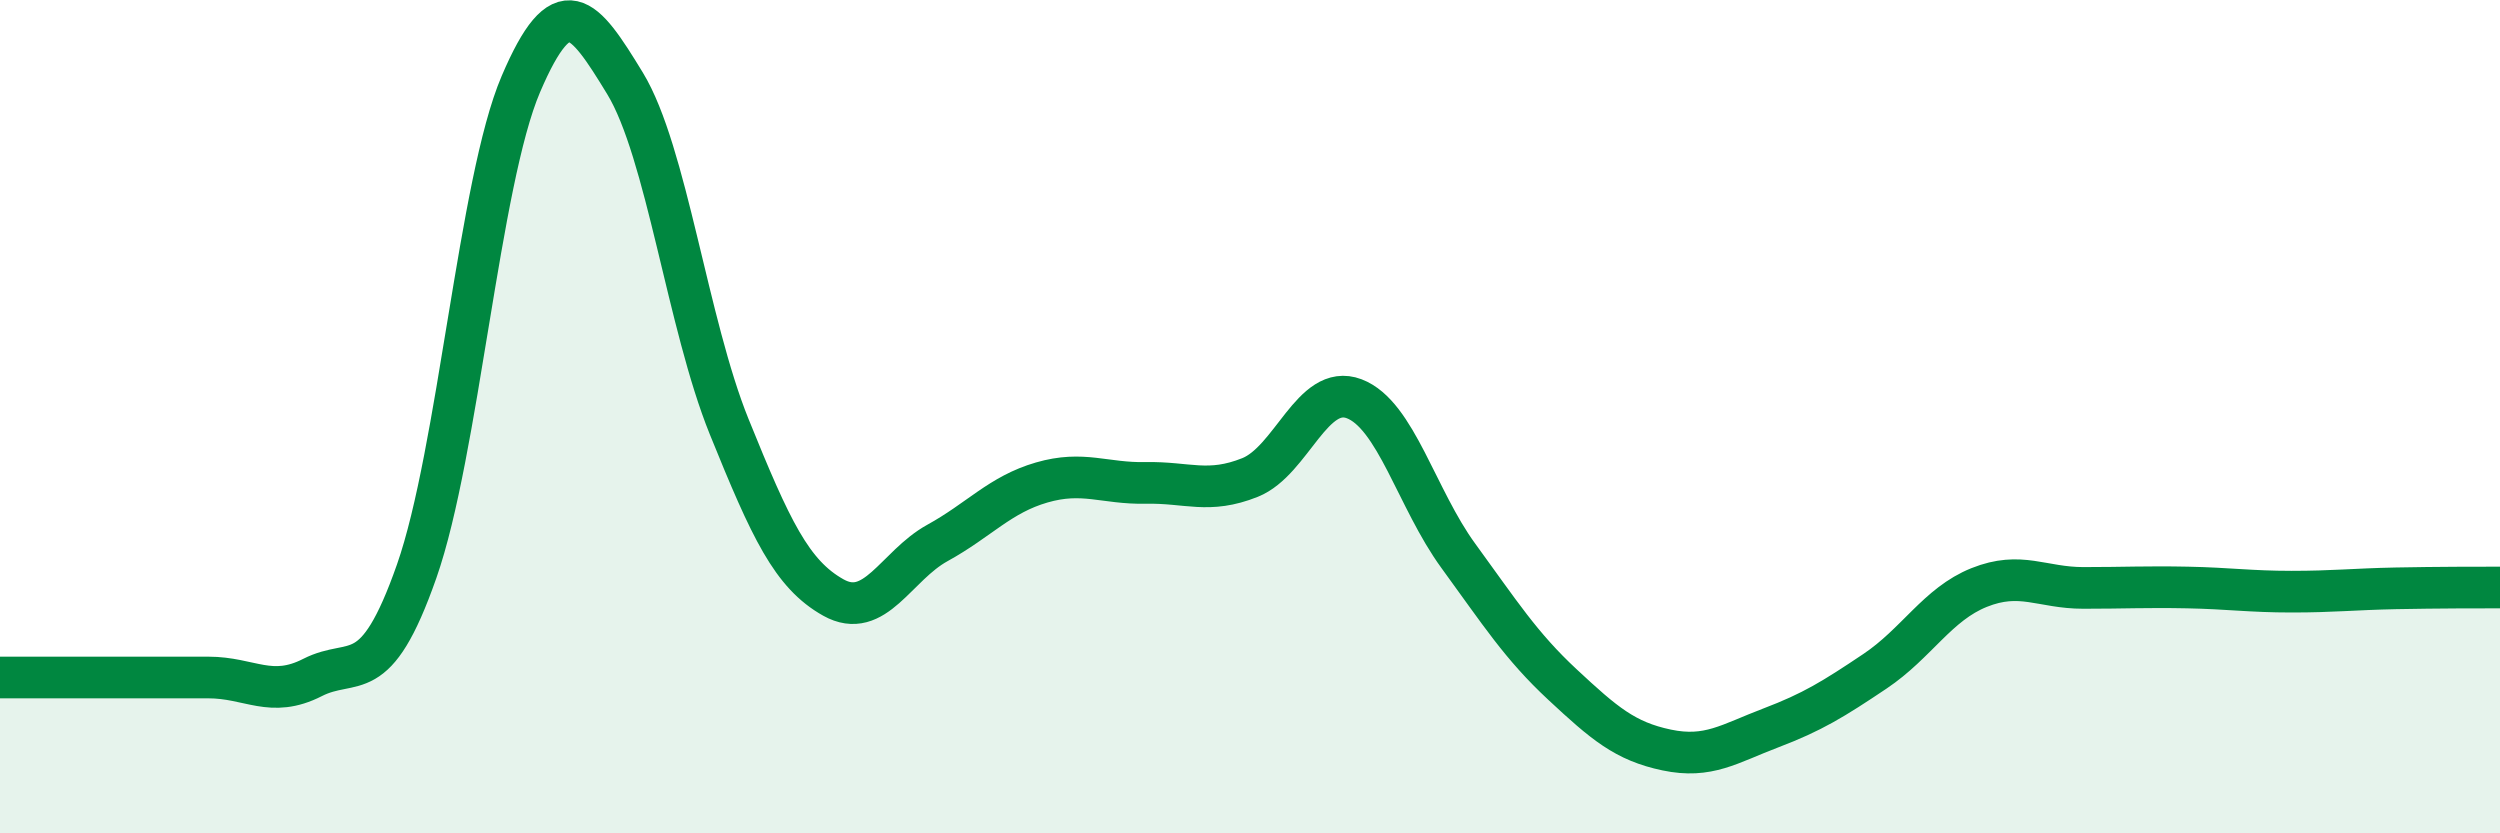
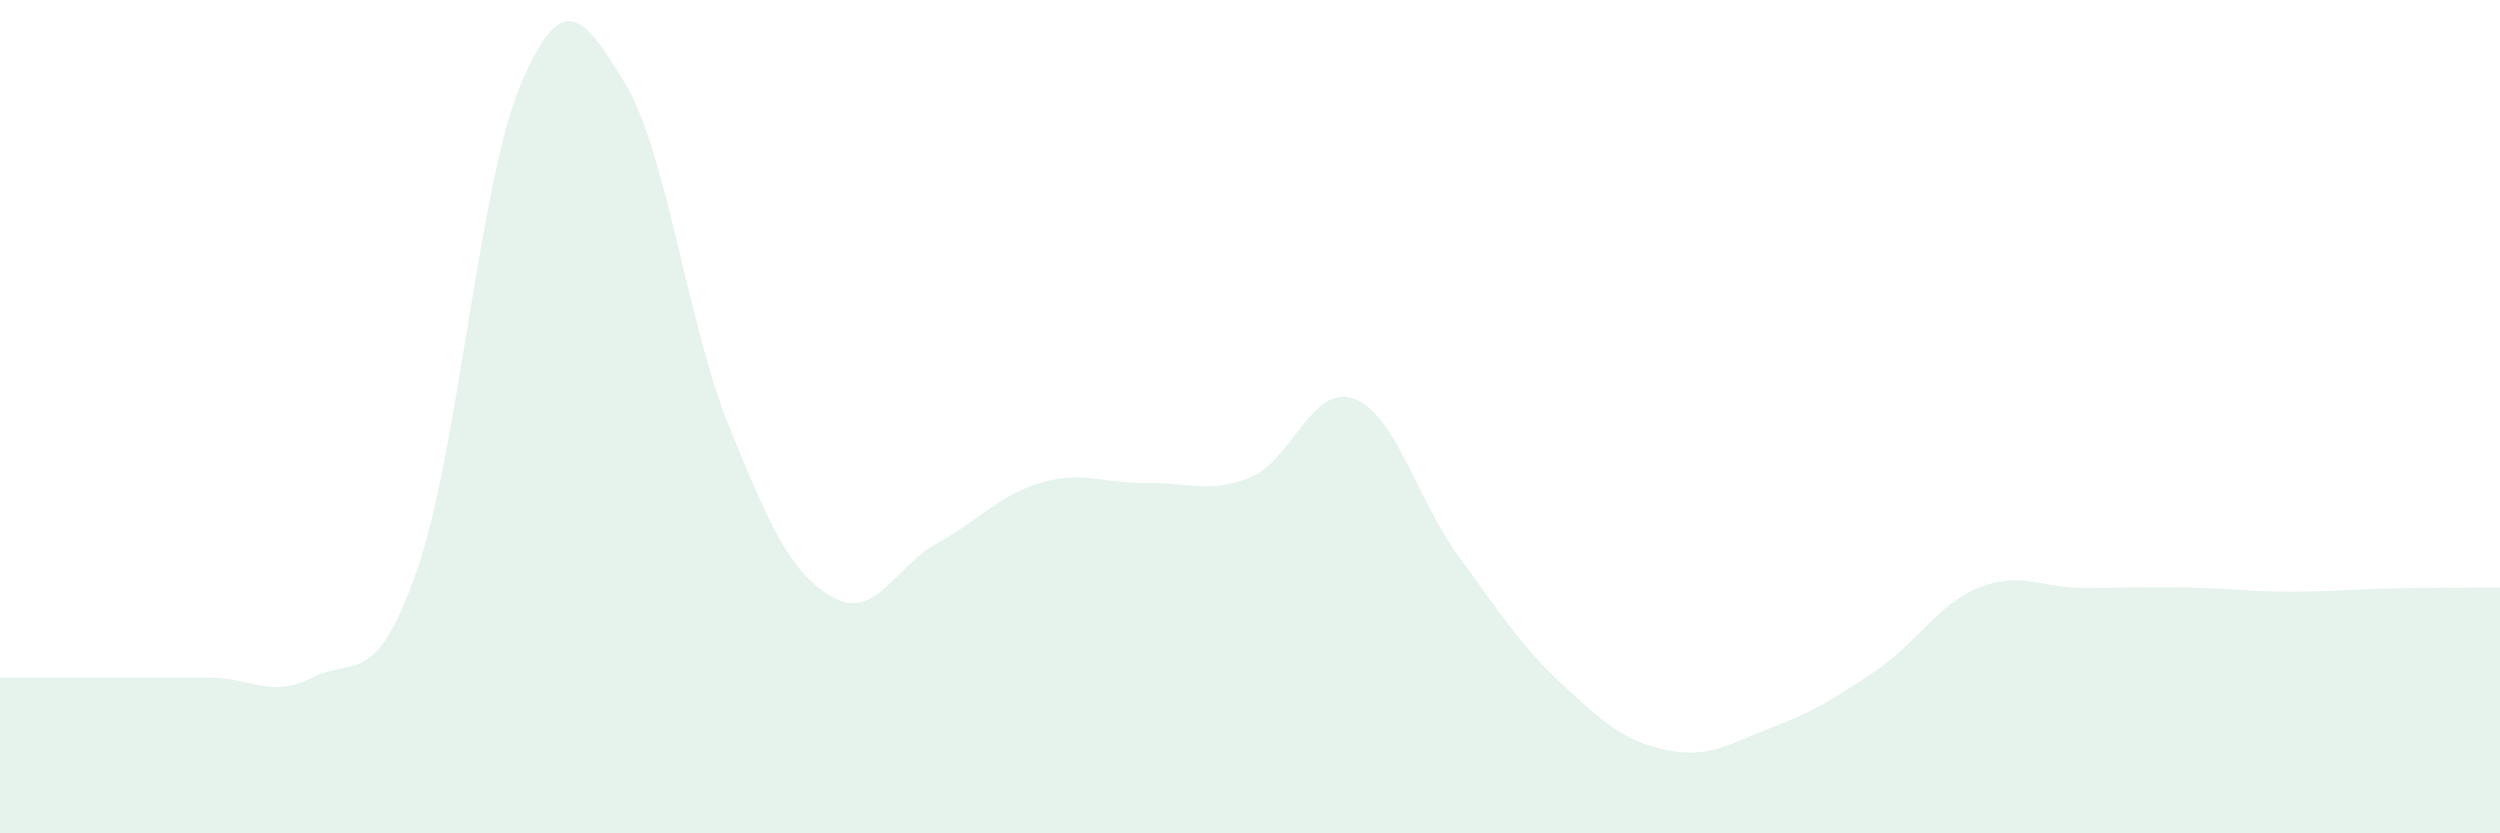
<svg xmlns="http://www.w3.org/2000/svg" width="60" height="20" viewBox="0 0 60 20">
  <path d="M 0,16.26 C 0.5,16.26 1.5,16.26 2.5,16.26 C 3.5,16.26 4,16.26 5,16.26 C 6,16.26 6.5,16.77 7.5,16.26 C 8.5,15.75 9,16.56 10,13.71 C 11,10.86 11.5,4.36 12.5,2.02 C 13.5,-0.32 14,0.36 15,2 C 16,3.64 16.5,7.77 17.5,10.24 C 18.5,12.71 19,13.78 20,14.34 C 21,14.9 21.5,13.58 22.5,13.03 C 23.5,12.48 24,11.87 25,11.58 C 26,11.29 26.5,11.61 27.5,11.59 C 28.5,11.57 29,11.86 30,11.46 C 31,11.06 31.5,9.19 32.5,9.57 C 33.5,9.95 34,11.97 35,13.34 C 36,14.71 36.5,15.5 37.5,16.43 C 38.5,17.36 39,17.79 40,18 C 41,18.21 41.5,17.85 42.5,17.47 C 43.5,17.09 44,16.78 45,16.11 C 46,15.44 46.5,14.5 47.5,14.1 C 48.5,13.7 49,14.11 50,14.11 C 51,14.11 51.5,14.08 52.5,14.1 C 53.5,14.12 54,14.2 55,14.2 C 56,14.2 56.5,14.14 57.5,14.12 C 58.5,14.1 59.5,14.1 60,14.1L60 20L0 20Z" fill="#008740" opacity="0.1" stroke-linecap="round" stroke-linejoin="round" />
-   <path d="M 0,16.26 C 0.5,16.26 1.5,16.26 2.5,16.26 C 3.5,16.26 4,16.26 5,16.26 C 6,16.26 6.5,16.77 7.5,16.26 C 8.5,15.75 9,16.56 10,13.71 C 11,10.86 11.5,4.36 12.5,2.02 C 13.5,-0.32 14,0.36 15,2 C 16,3.64 16.5,7.77 17.5,10.24 C 18.5,12.71 19,13.78 20,14.34 C 21,14.9 21.5,13.58 22.5,13.03 C 23.5,12.48 24,11.87 25,11.58 C 26,11.29 26.5,11.61 27.5,11.59 C 28.5,11.57 29,11.86 30,11.46 C 31,11.06 31.5,9.19 32.5,9.57 C 33.5,9.95 34,11.97 35,13.34 C 36,14.71 36.5,15.5 37.5,16.43 C 38.5,17.36 39,17.79 40,18 C 41,18.21 41.5,17.85 42.5,17.47 C 43.5,17.09 44,16.78 45,16.11 C 46,15.44 46.5,14.5 47.5,14.1 C 48.5,13.7 49,14.11 50,14.11 C 51,14.11 51.5,14.08 52.5,14.1 C 53.5,14.12 54,14.2 55,14.2 C 56,14.2 56.5,14.14 57.5,14.12 C 58.5,14.1 59.5,14.1 60,14.1" stroke="#008740" stroke-width="1" fill="none" stroke-linecap="round" stroke-linejoin="round" />
</svg>